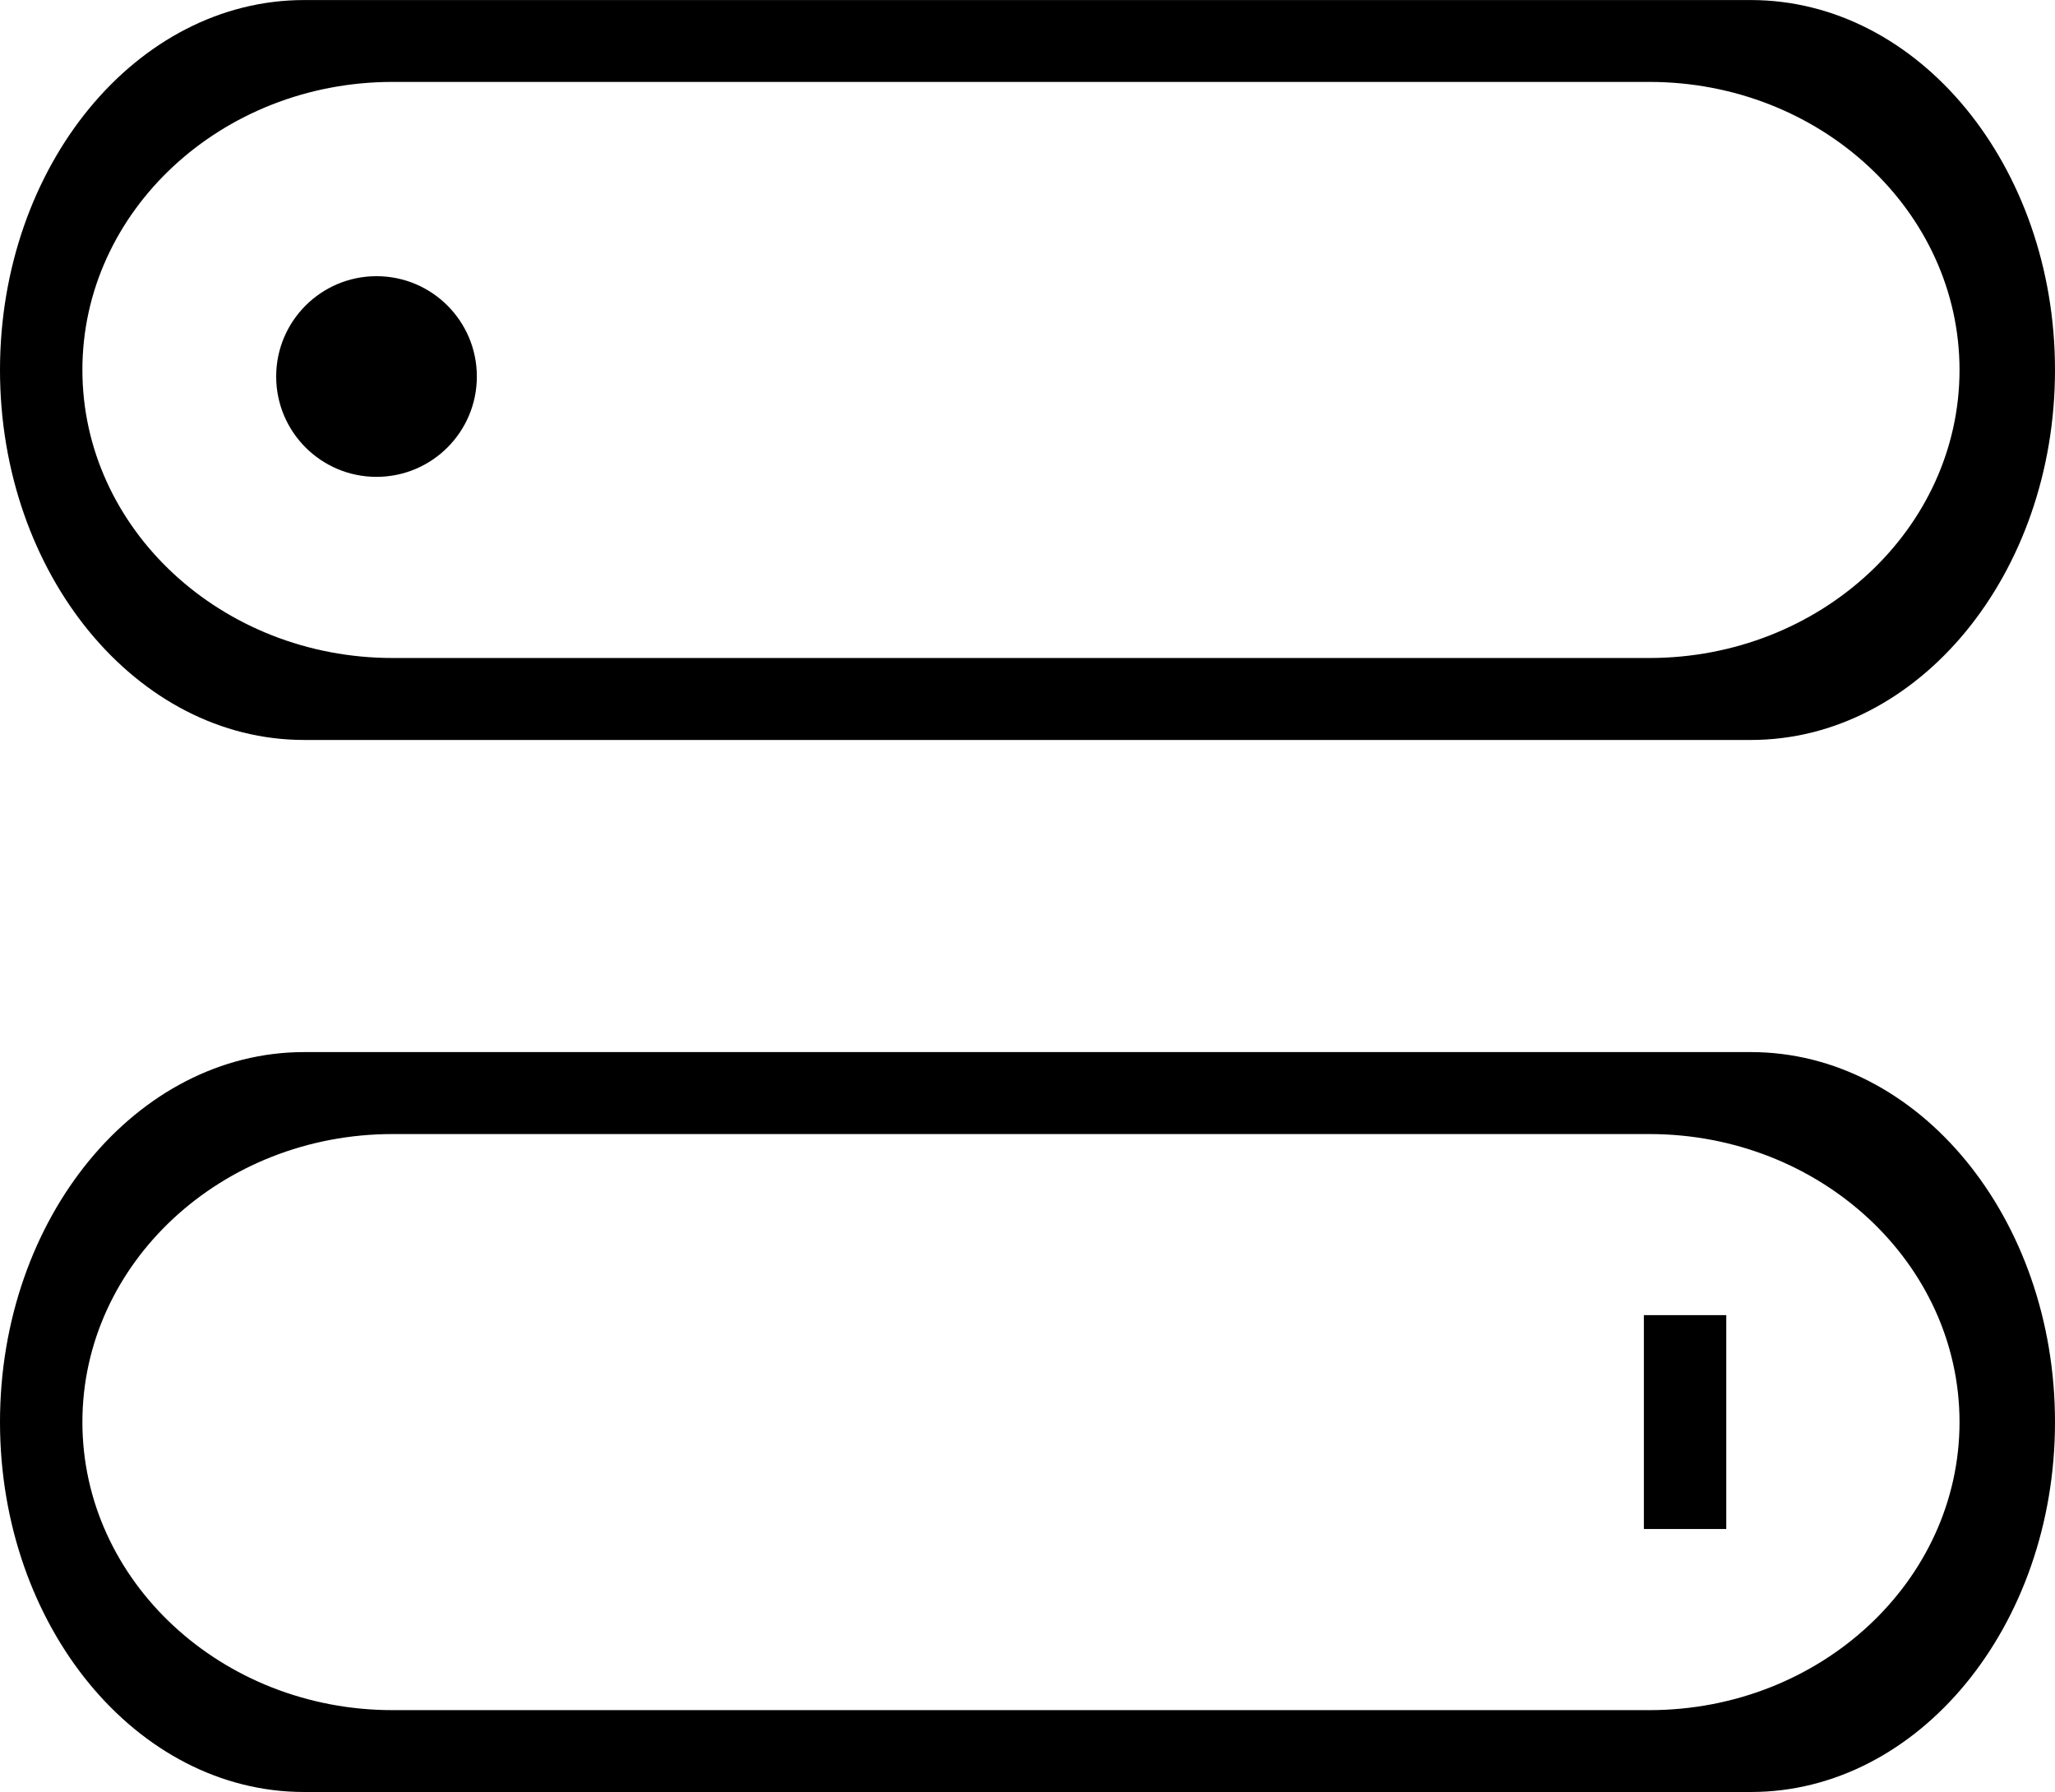
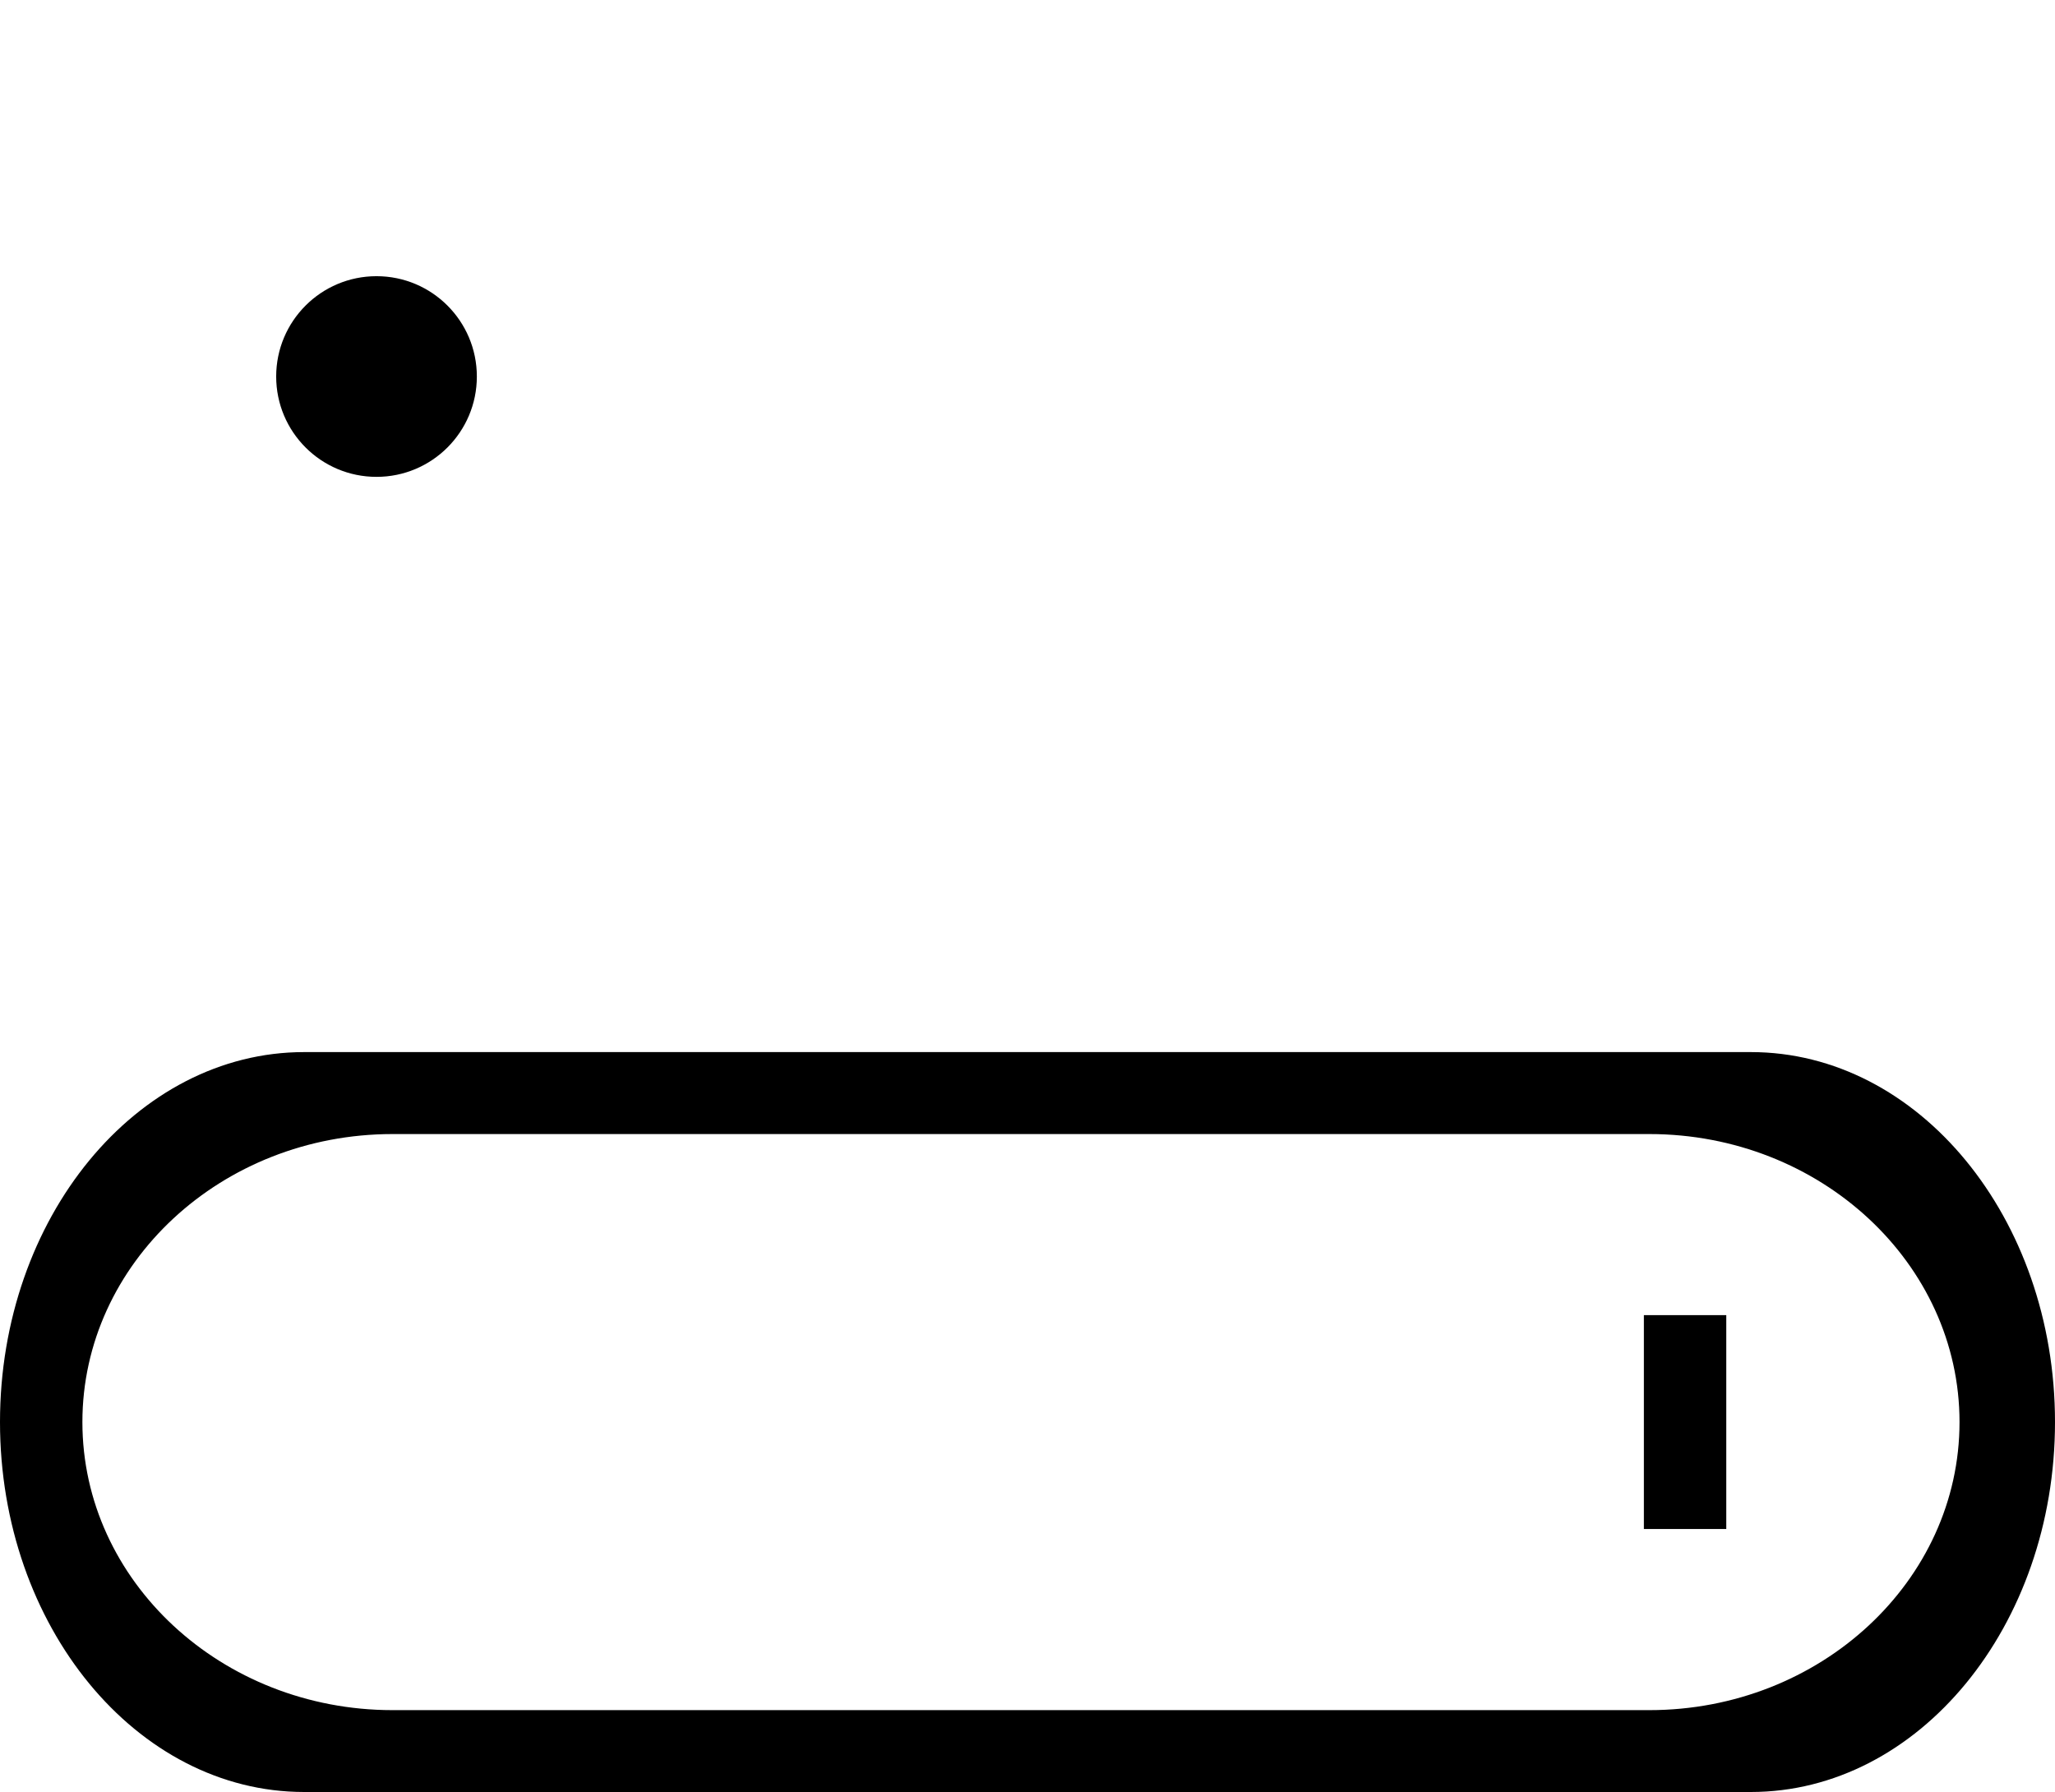
<svg xmlns="http://www.w3.org/2000/svg" class="svgImg" x="0px" y="0px" viewBox="2062.758 496.656 38.484 33.559">
  <g>
-     <path fill="currentColor" d="M2068.454,510.513h27.092c3.142,0,5.696-3.108,5.696-6.928c0-3.821-2.554-6.928-5.696-6.928h-27.092   c-3.142,0-5.696,3.108-5.696,6.928C2062.758,507.405,2065.313,510.513,2068.454,510.513z M2070.11,498.19h23.535   c3.203,0,5.809,2.42,5.809,5.394c0,2.974-2.606,5.394-5.809,5.394h-23.535c-3.203,0-5.809-2.42-5.809-5.394   C2064.3,500.61,2066.906,498.19,2070.11,498.19z" />
    <path fill="currentColor" d="M2095.546,516.358h-27.092c-3.142,0-5.696,3.108-5.696,6.928s2.554,6.928,5.696,6.928h27.092   c3.142,0,5.696-3.108,5.696-6.928S2098.688,516.358,2095.546,516.358z M2093.645,528.681h-23.535c-3.203,0-5.809-2.42-5.809-5.394   s2.606-5.394,5.809-5.394h23.535c3.203,0,5.809,2.42,5.809,5.394S2096.848,528.681,2093.645,528.681z" />
    <circle fill="currentColor" cx="2069.809" cy="503.707" r="1.879" />
    <rect x="2093.543" y="521.284" fill="currentColor" width="1.543" height="4.005" />
  </g>
</svg>